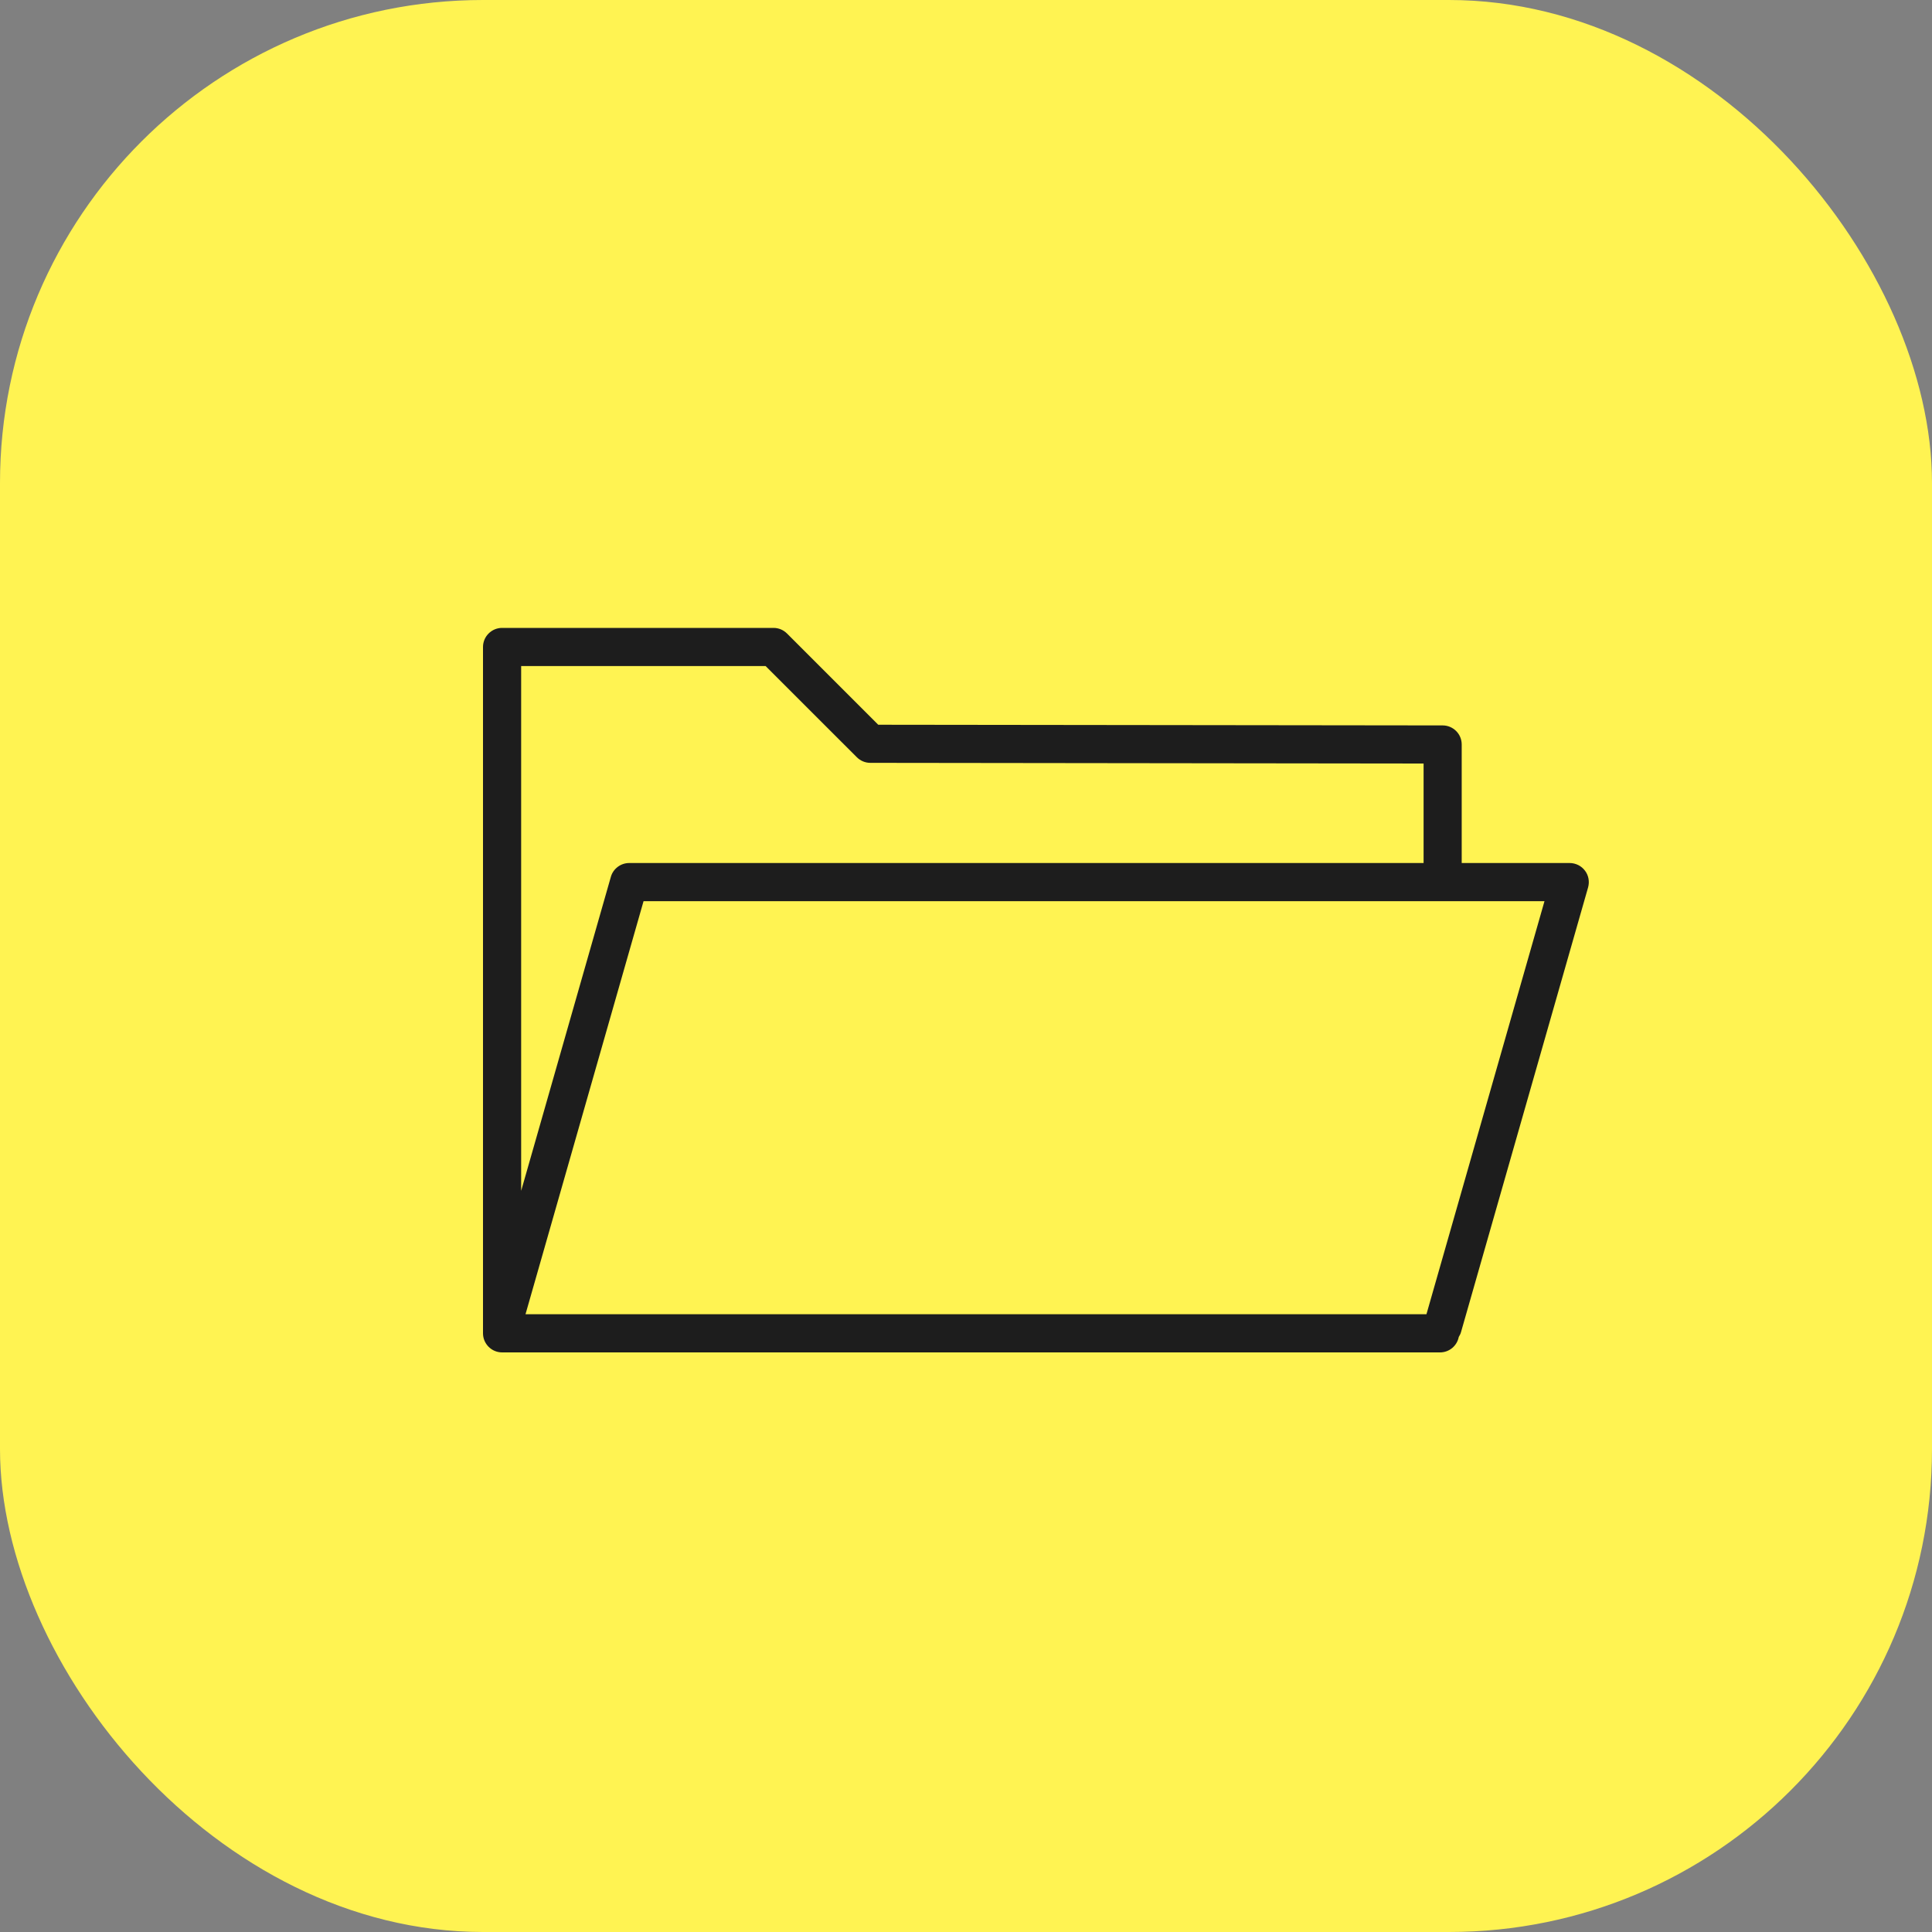
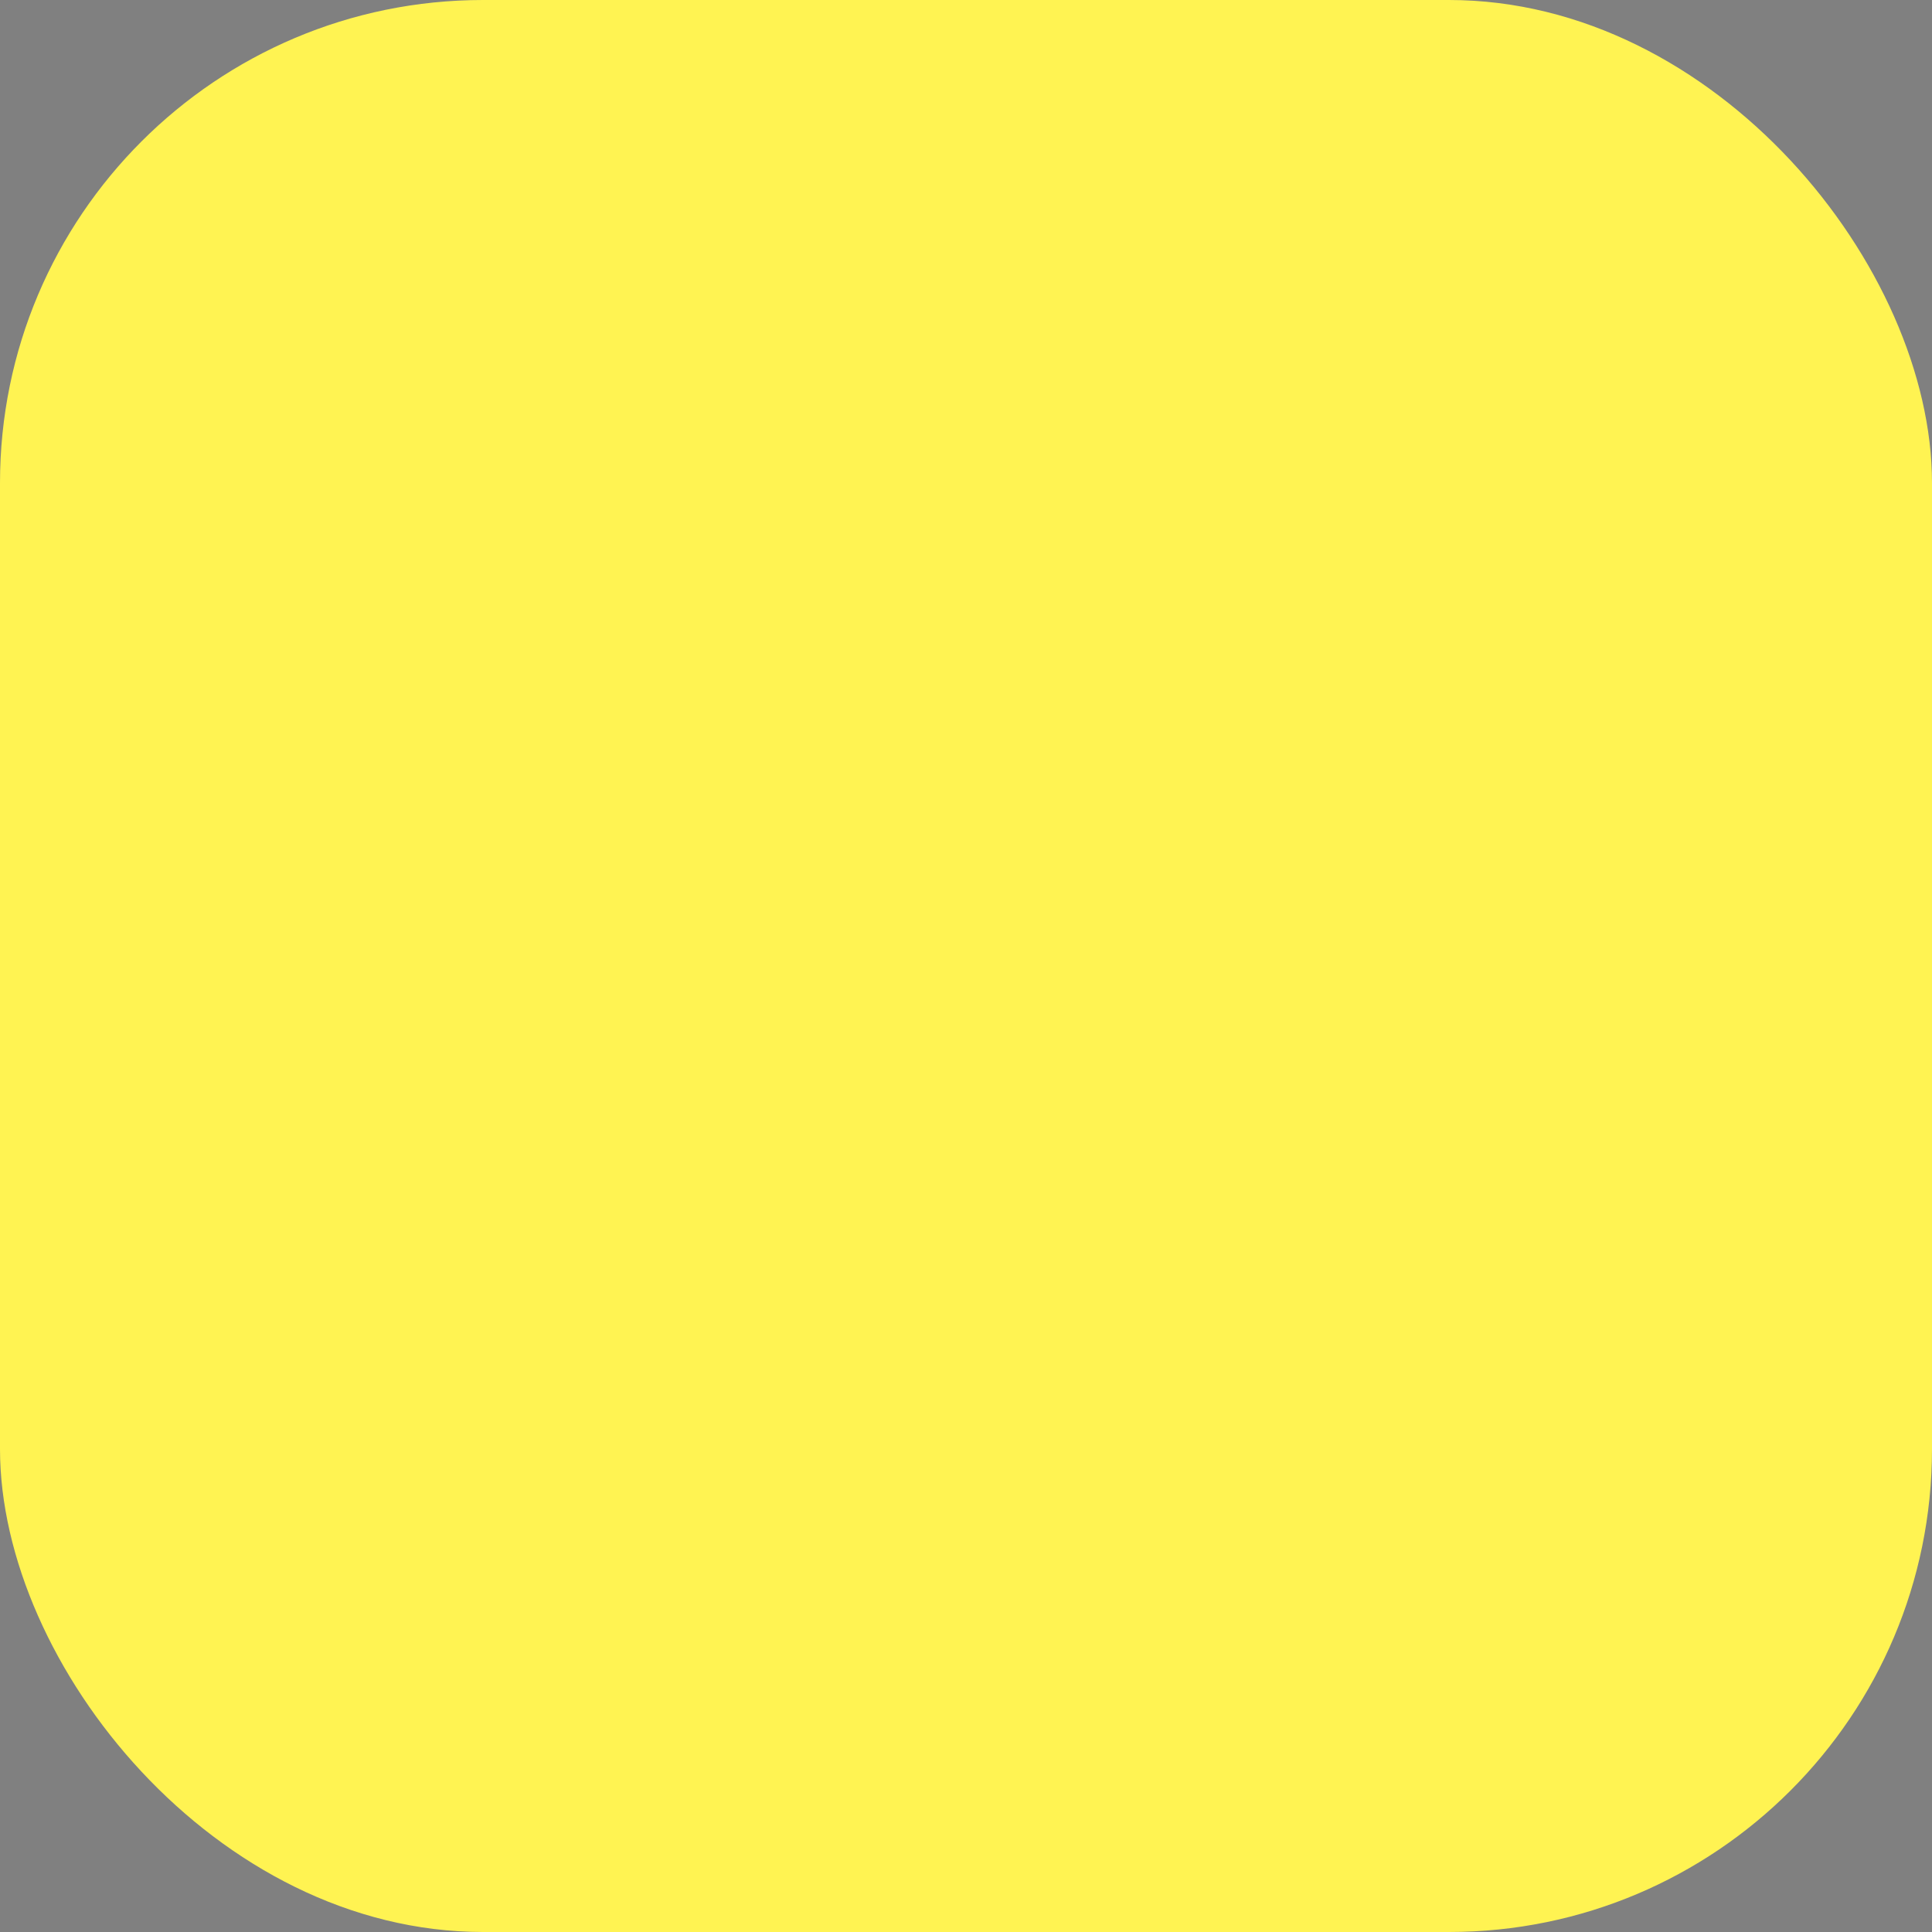
<svg xmlns="http://www.w3.org/2000/svg" width="40" height="40" viewBox="0 0 40 40" fill="none">
  <rect x="0" y="0" width="40" height="40" fill="#808080" stroke="none" />
  <rect width="40" height="40" rx="10" fill="#FFF352" />
-   <path fill-rule="evenodd" clip-rule="evenodd" d="M32.815 18.026C32.778 17.977 32.731 17.937 32.676 17.91C32.621 17.883 32.561 17.868 32.5 17.868H30.263V15.414C30.263 15.309 30.222 15.209 30.148 15.135C30.074 15.061 29.974 15.019 29.869 15.019L18.183 15.005L16.294 13.116C16.257 13.079 16.213 13.05 16.166 13.03C16.118 13.01 16.066 13 16.015 13H10.395C10.29 13 10.19 13.042 10.116 13.116C10.042 13.19 10 13.29 10 13.395V27.605C10 27.71 10.042 27.81 10.116 27.884C10.19 27.958 10.29 28 10.395 28H29.814C30.007 28 30.167 27.862 30.202 27.68C30.221 27.649 30.238 27.618 30.248 27.582L32.88 18.372C32.896 18.313 32.899 18.251 32.888 18.191C32.877 18.131 32.852 18.074 32.815 18.026ZM15.851 13.79L17.74 15.678C17.814 15.752 17.914 15.794 18.019 15.794L29.474 15.808V17.868H13.026C12.941 17.868 12.857 17.896 12.789 17.948C12.72 18 12.67 18.072 12.647 18.155L10.79 24.655V13.79H15.851ZM29.533 27.21H10.88L13.324 18.658H31.977L29.533 27.21Z" fill="#1D1D1D" />
</svg>